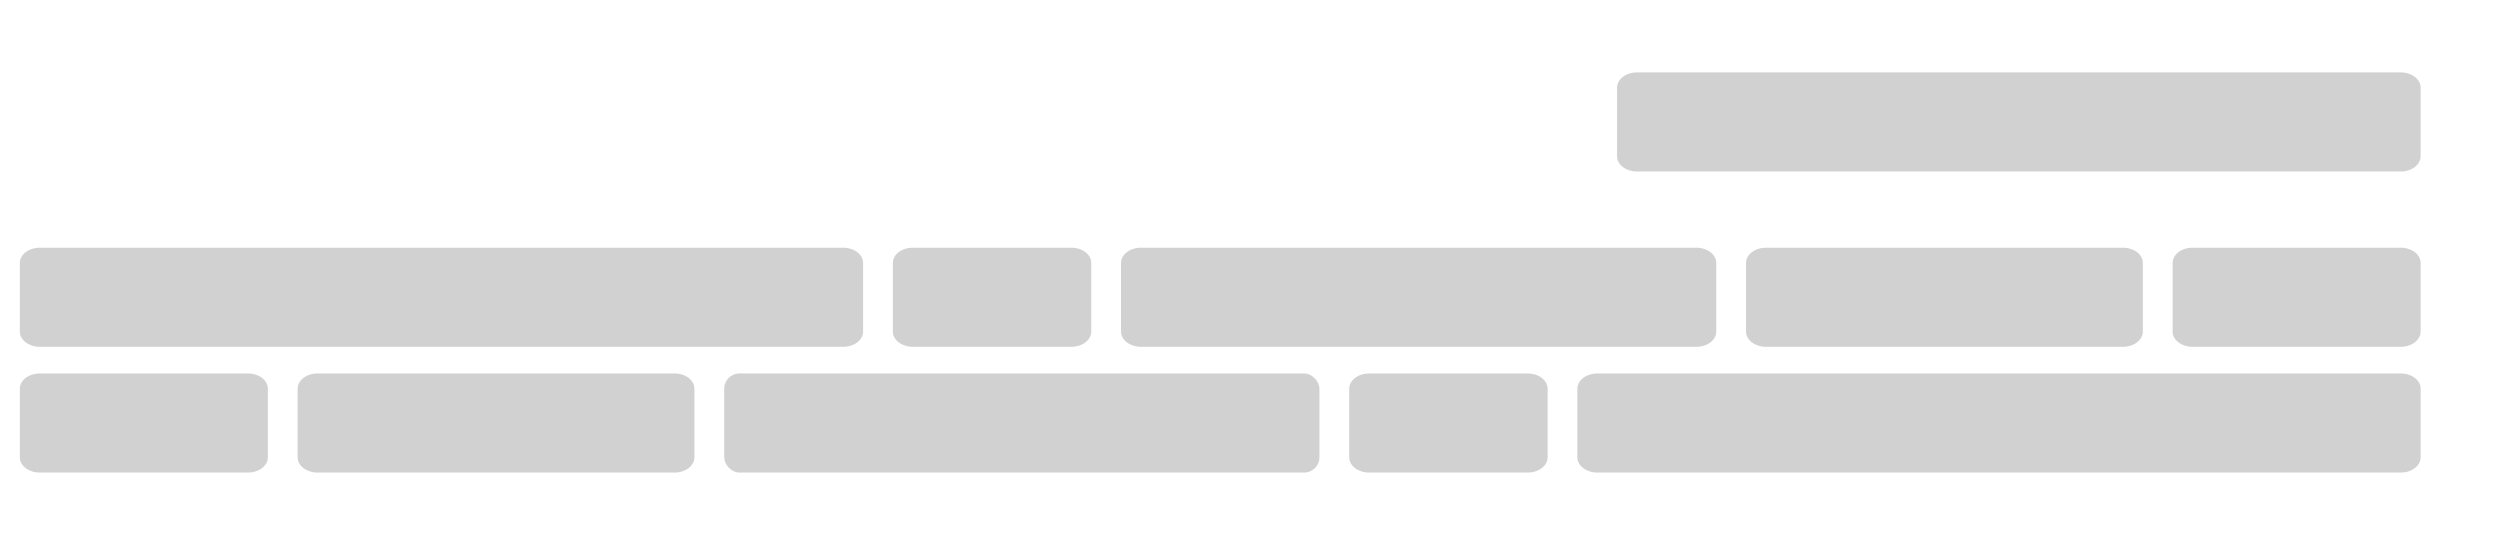
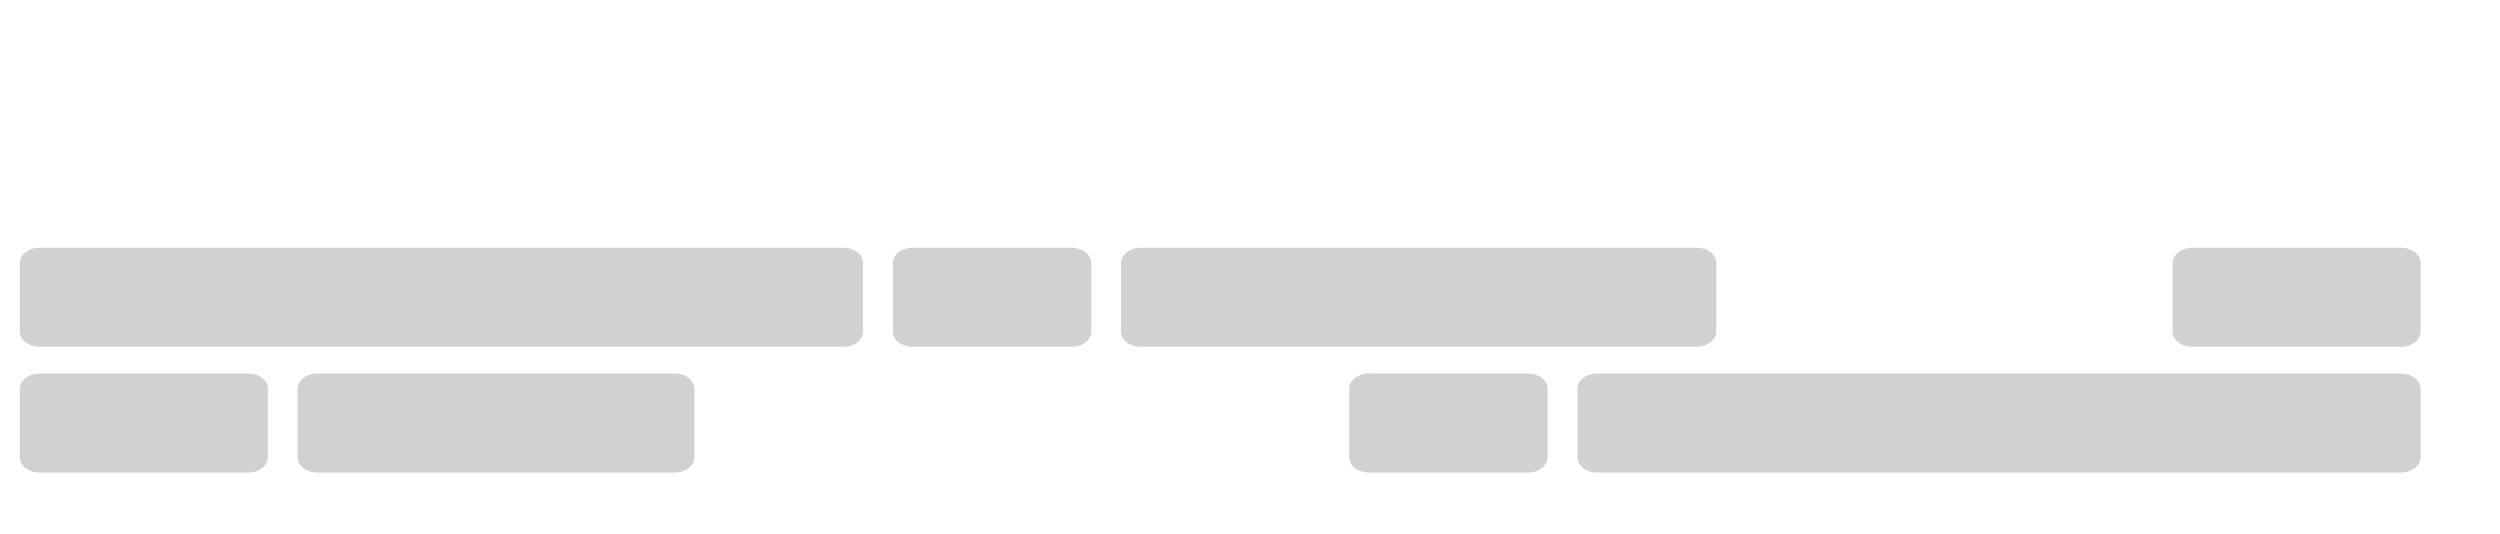
<svg xmlns="http://www.w3.org/2000/svg" width="656" height="140" viewBox="0 0 656 140">
  <defs>
    <style>
      .cls-1, .cls-2 {
        fill: #d1d1d1;
      }

      .cls-1 {
        fill-rule: evenodd;
      }
    </style>
  </defs>
-   <path id="Rounded_Rectangle_1" data-name="Rounded Rectangle 1" class="cls-1" d="M429.524,19H629.968c2.876,0,5.207,1.791,5.207,4V41c0,2.209-2.331,4-5.207,4H429.524c-2.876,0-5.207-1.791-5.207-4V23C424.317,20.791,426.648,19,429.524,19Z" />
  <path id="Rounded_Rectangle_1_copy" data-name="Rounded Rectangle 1 copy" class="cls-1" d="M575.3,65h54.666c2.876,0,5.207,1.791,5.207,4V87c0,2.209-2.331,4-5.207,4H575.3c-2.876,0-5.207-1.791-5.207-4V69C570.1,66.791,572.426,65,575.3,65Z" />
-   <path id="Rounded_Rectangle_1_copy_2" data-name="Rounded Rectangle 1 copy 2" class="cls-1" d="M463.365,65h93.714c2.876,0,5.207,1.791,5.207,4V87c0,2.209-2.331,4-5.207,4H463.365c-2.875,0-5.206-1.791-5.206-4V69C458.159,66.791,460.49,65,463.365,65Z" />
  <path id="Rounded_Rectangle_1_copy_3" data-name="Rounded Rectangle 1 copy 3" class="cls-1" d="M299.365,65H445.143c2.875,0,5.206,1.791,5.206,4V87c0,2.209-2.331,4-5.206,4H299.365c-2.875,0-5.206-1.791-5.206-4V69C294.159,66.791,296.49,65,299.365,65Z" />
  <path id="Rounded_Rectangle_1_copy_4" data-name="Rounded Rectangle 1 copy 4" class="cls-1" d="M239.492,65h41.651c2.875,0,5.206,1.791,5.206,4V87c0,2.209-2.331,4-5.206,4H239.492c-2.875,0-5.206-1.791-5.206-4V69C234.286,66.791,236.617,65,239.492,65Z" />
  <path id="Rounded_Rectangle_1_copy_5" data-name="Rounded Rectangle 1 copy 5" class="cls-1" d="M10.413,65H221.27c2.875,0,5.206,1.791,5.206,4V87c0,2.209-2.331,4-5.206,4H10.413c-2.875,0-5.206-1.791-5.206-4V69C5.206,66.791,7.537,65,10.413,65Z" />
-   <path id="Rounded_Rectangle_1_copy-2" data-name="Rounded Rectangle 1 copy" class="cls-1" d="M65.079,98H10.413c-2.875,0-5.206,1.791-5.206,4v18c0,2.209,2.331,4,5.206,4H65.079c2.875,0,5.206-1.791,5.206-4V102C70.286,99.791,67.955,98,65.079,98Z" />
+   <path id="Rounded_Rectangle_1_copy-2" data-name="Rounded Rectangle 1 copy" class="cls-1" d="M65.079,98H10.413c-2.875,0-5.206,1.791-5.206,4v18c0,2.209,2.331,4,5.206,4H65.079c2.875,0,5.206-1.791,5.206-4V102C70.286,99.791,67.955,98,65.079,98" />
  <path id="Rounded_Rectangle_1_copy_2-2" data-name="Rounded Rectangle 1 copy 2" class="cls-1" d="M177.016,98H83.3c-2.875,0-5.206,1.791-5.206,4v18c0,2.209,2.331,4,5.206,4h93.714c2.875,0,5.206-1.791,5.206-4V102C182.222,99.791,179.891,98,177.016,98Z" />
-   <rect id="Rounded_Rectangle_1_copy_3-2" data-name="Rounded Rectangle 1 copy 3" class="cls-2" x="190.031" y="98" width="156.188" height="26" rx="4" ry="4" />
  <path id="Rounded_Rectangle_1_copy_4-2" data-name="Rounded Rectangle 1 copy 4" class="cls-1" d="M400.889,98H359.238c-2.875,0-5.206,1.791-5.206,4v18c0,2.209,2.331,4,5.206,4h41.651c2.875,0,5.206-1.791,5.206-4V102C406.1,99.791,403.764,98,400.889,98Z" />
  <path id="Rounded_Rectangle_1_copy_5-2" data-name="Rounded Rectangle 1 copy 5" class="cls-1" d="M629.968,98H419.111c-2.875,0-5.206,1.791-5.206,4v18c0,2.209,2.331,4,5.206,4H629.968c2.876,0,5.207-1.791,5.207-4V102C635.175,99.791,632.844,98,629.968,98Z" />
</svg>